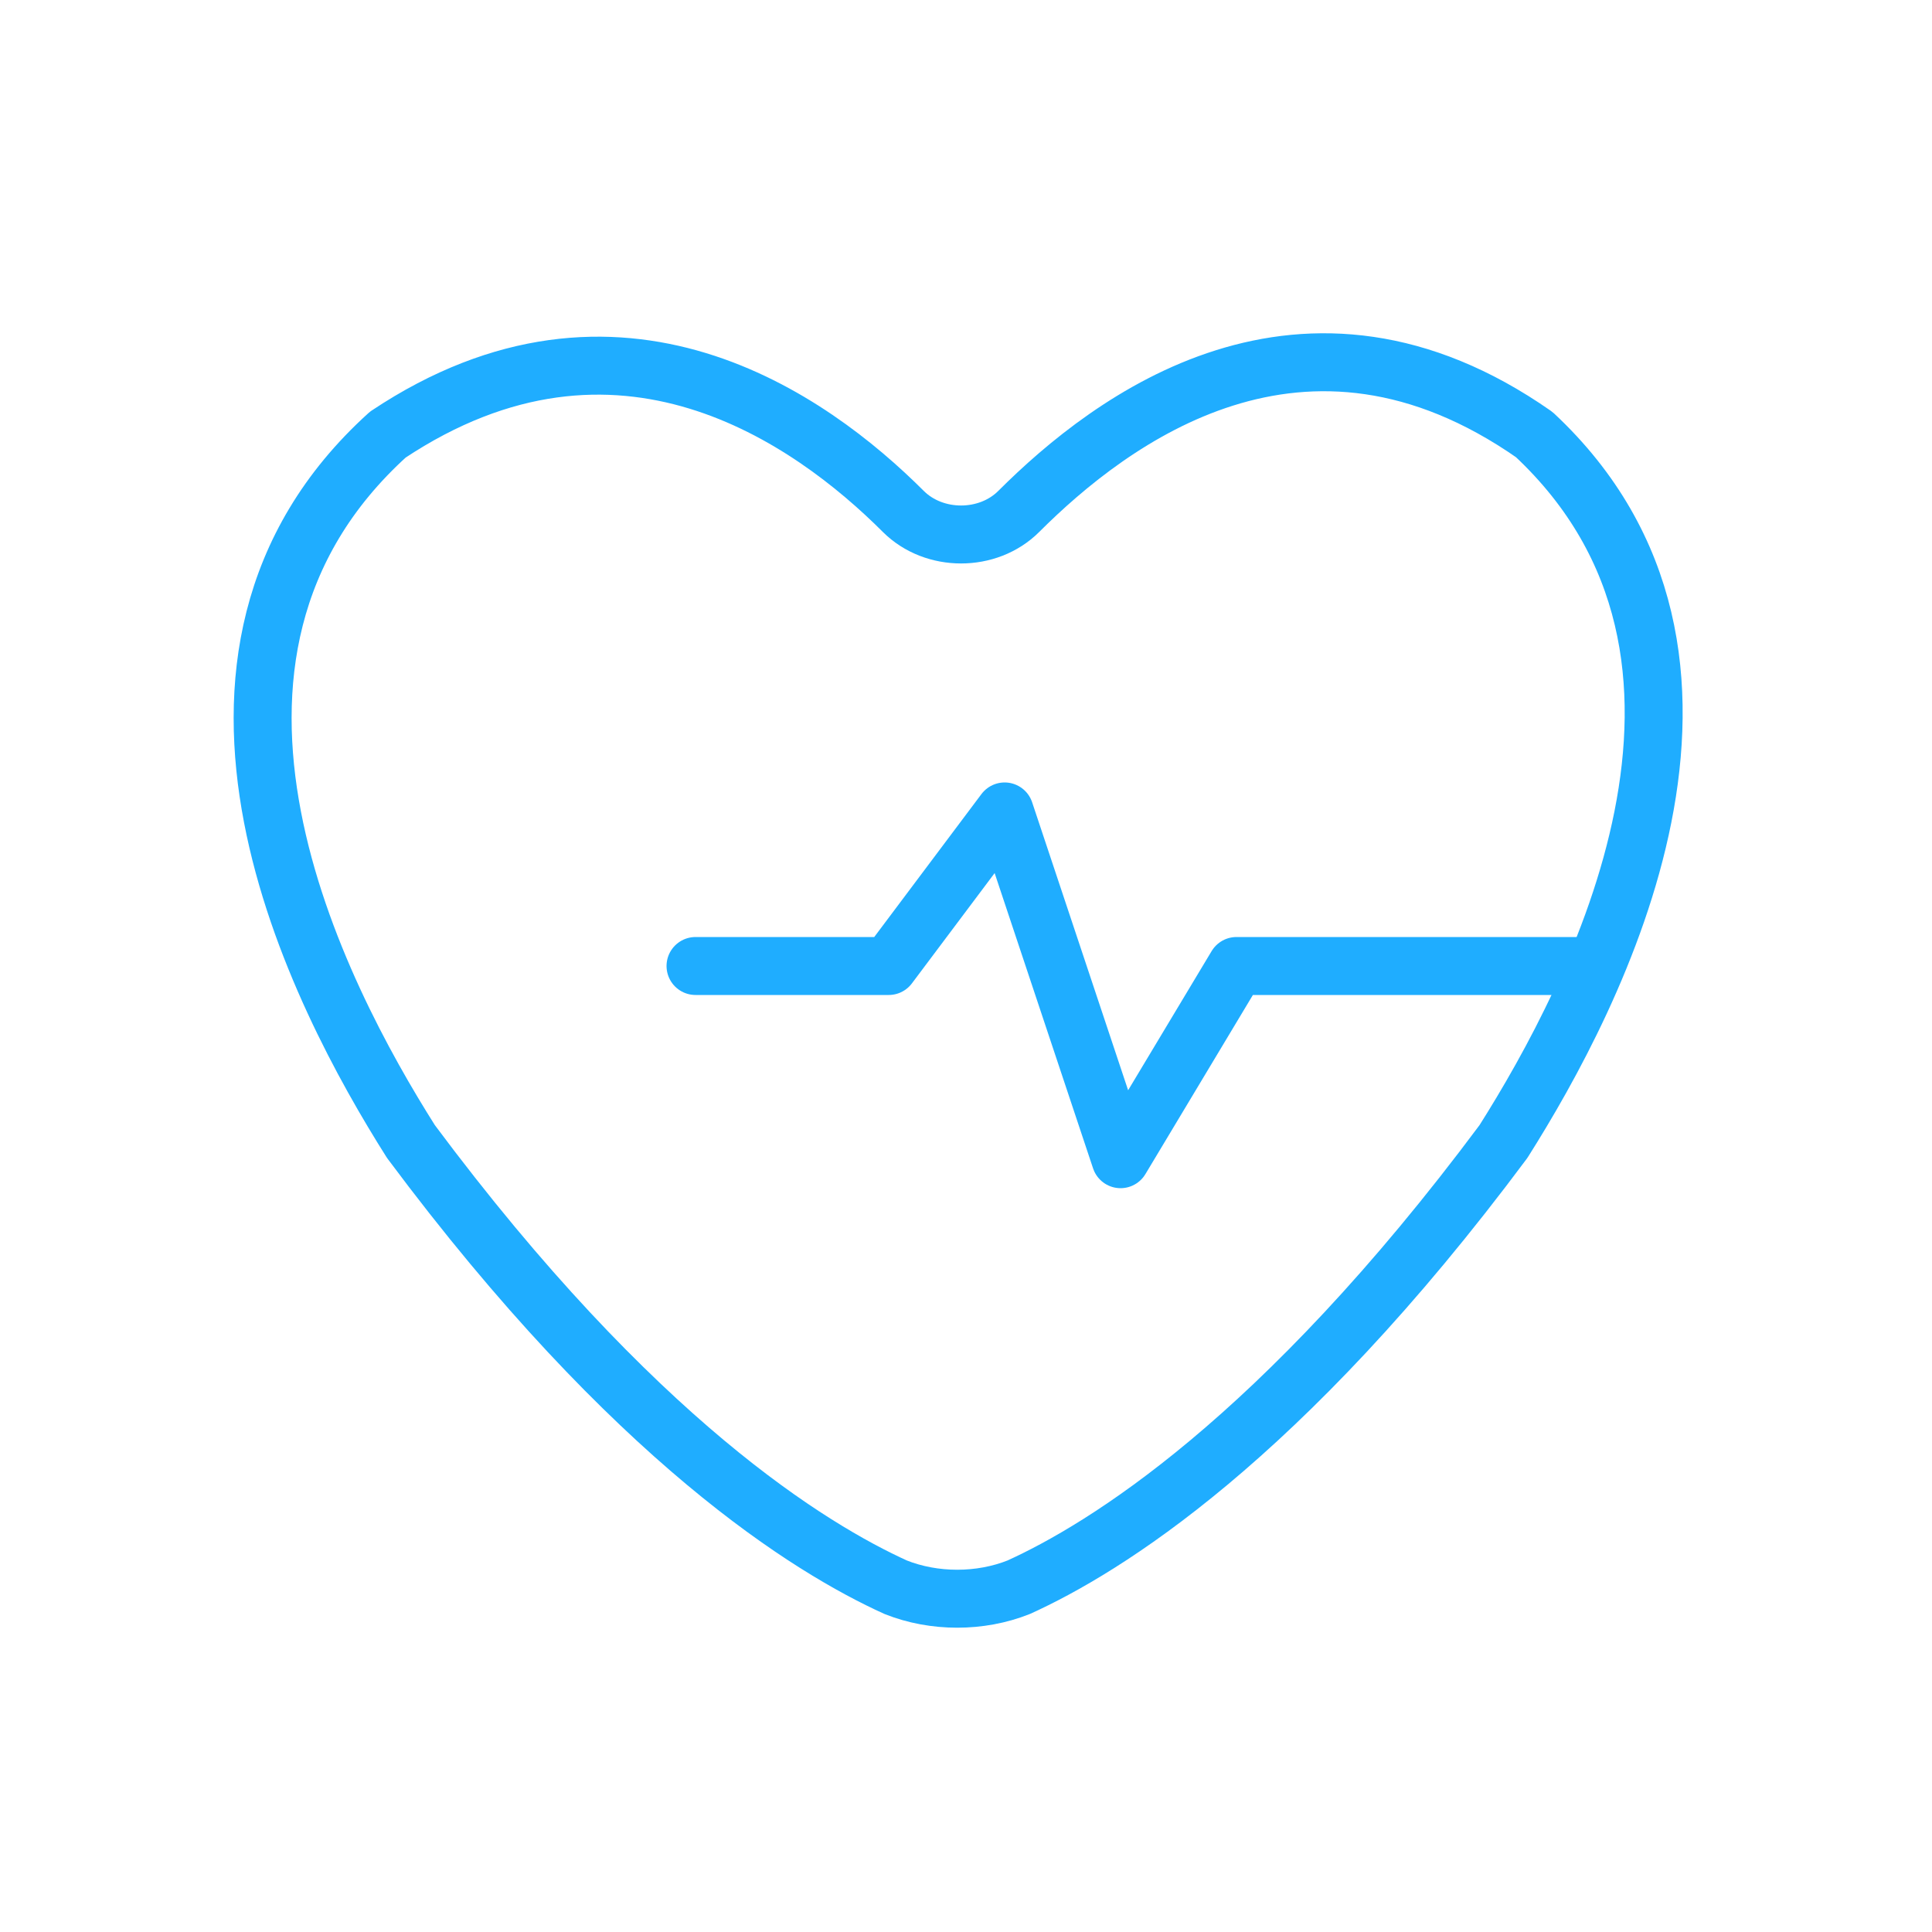
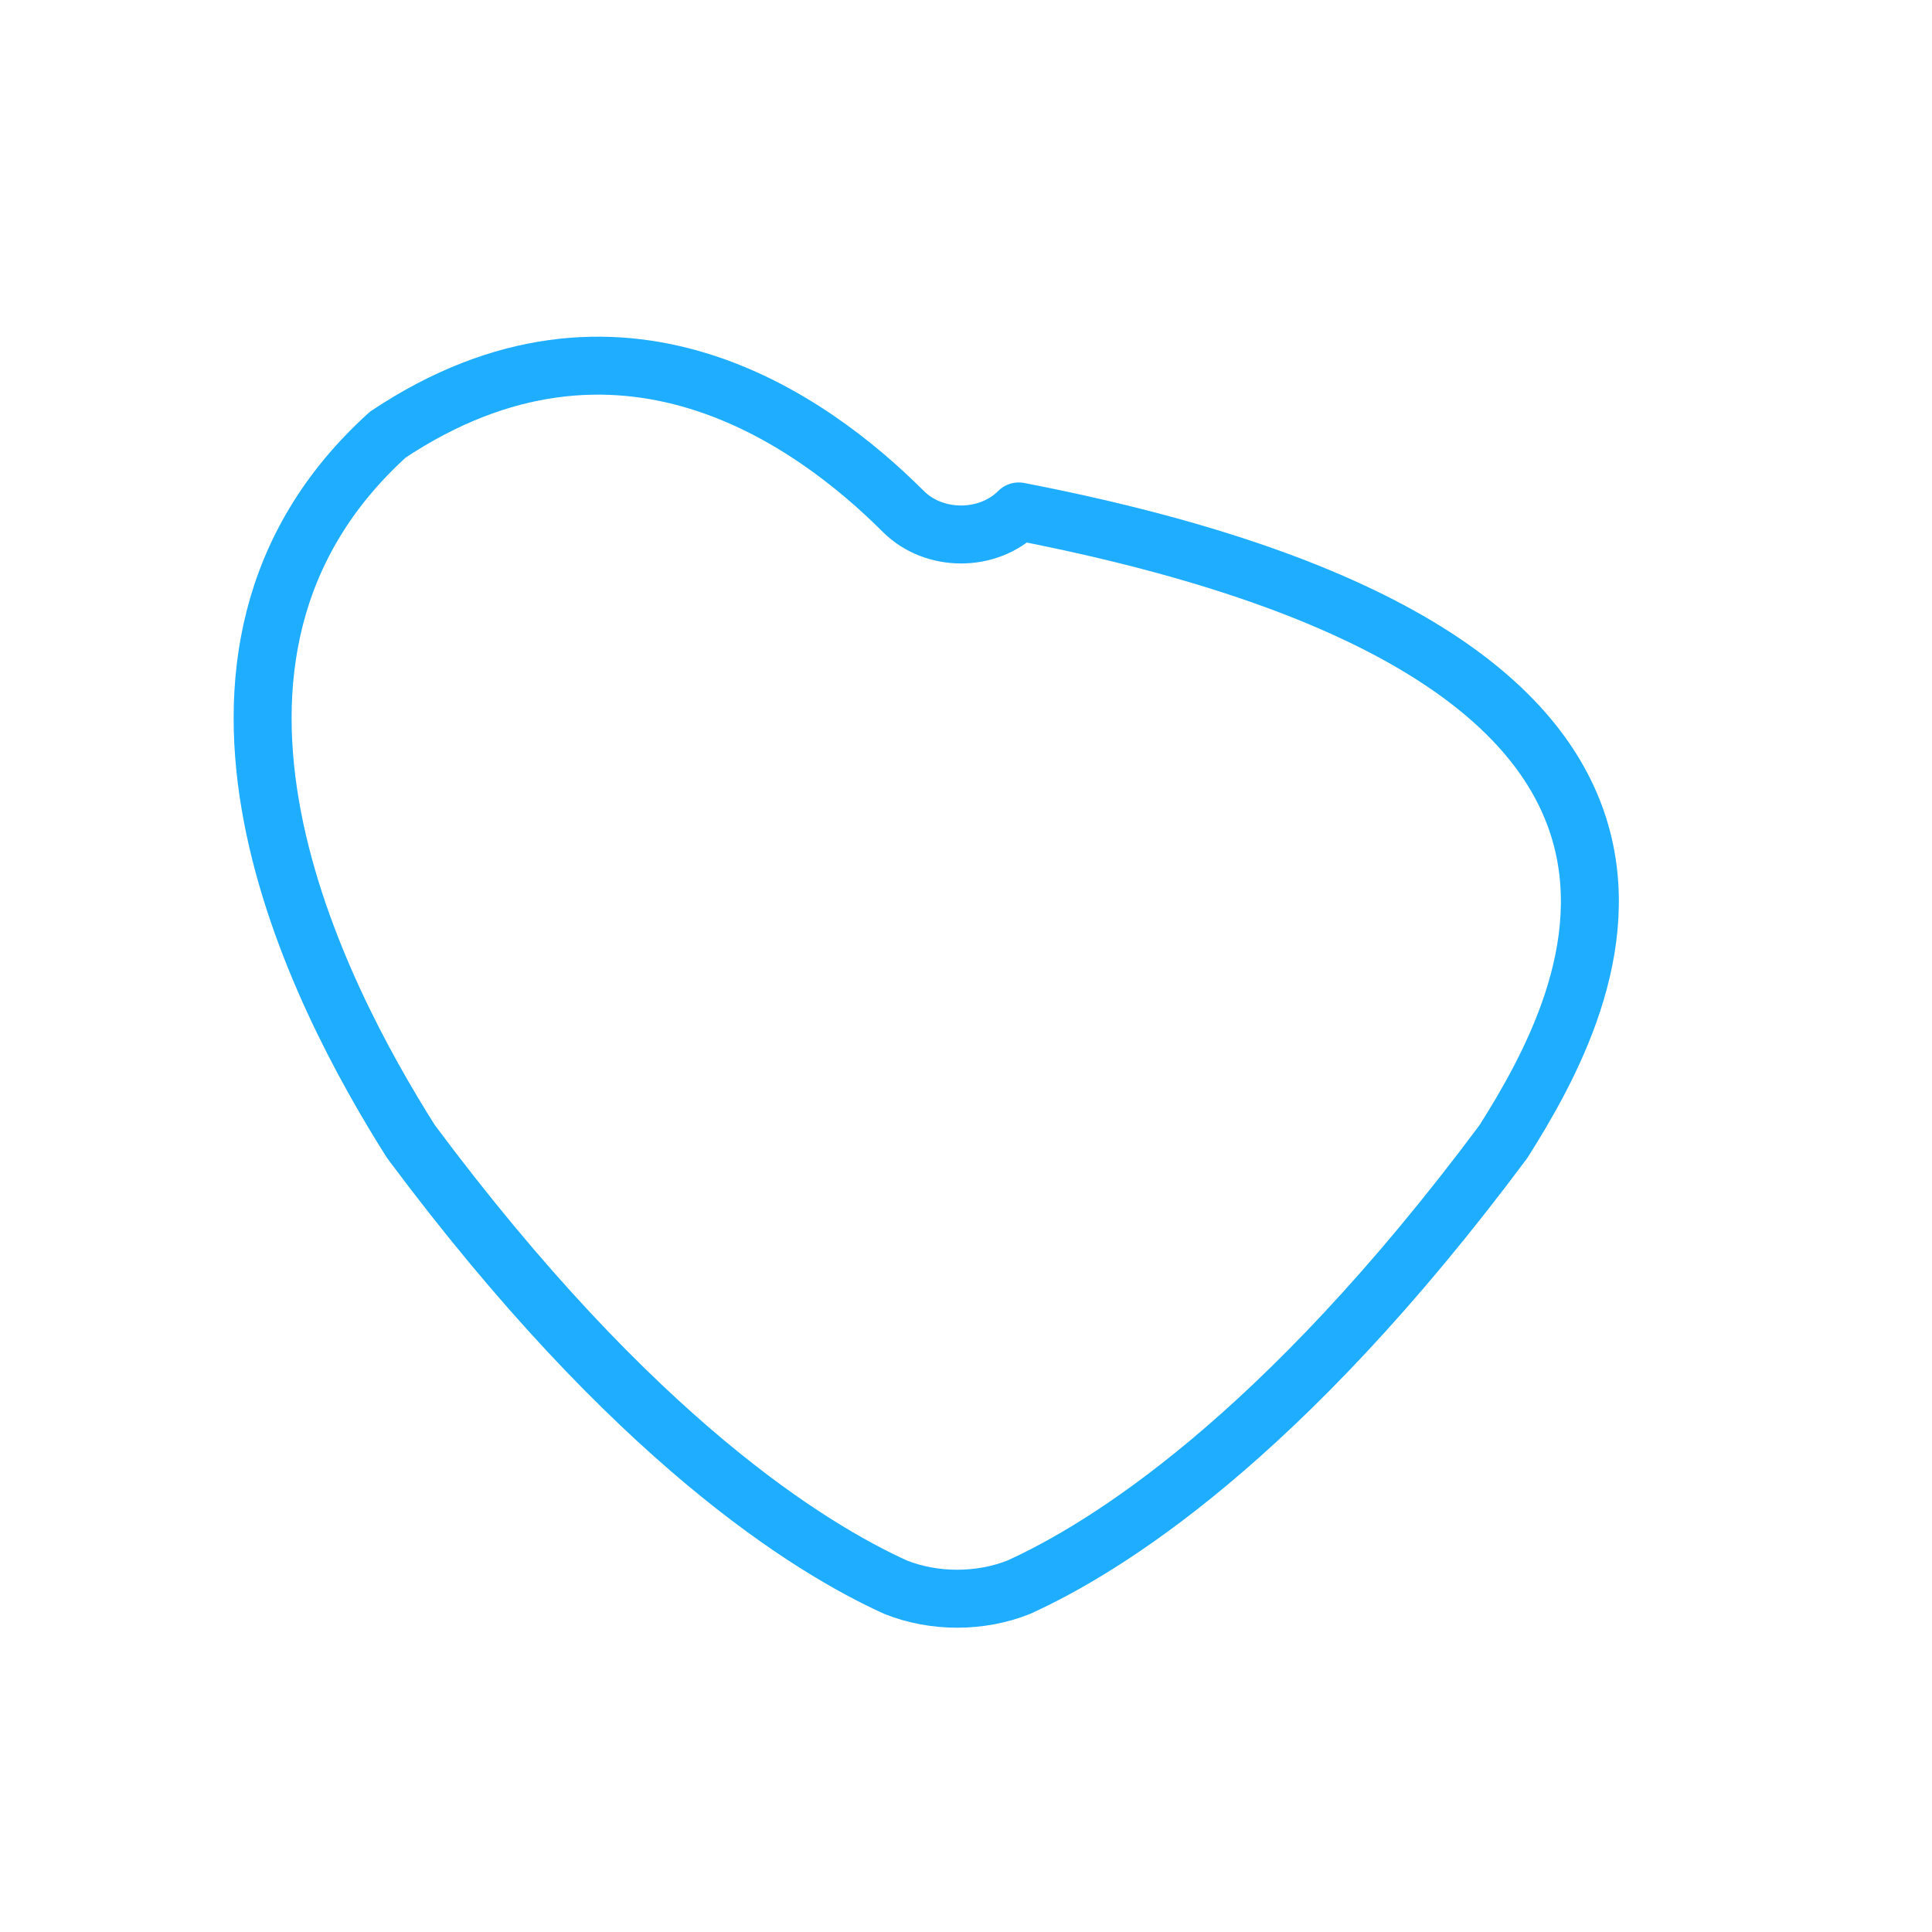
<svg xmlns="http://www.w3.org/2000/svg" width="50px" height="50px" viewBox="0 0 50 50" version="1.1">
  <title>heartDisease/water</title>
  <g id="heartDisease/water" stroke="none" stroke-width="1" fill="none" fill-rule="evenodd" stroke-linecap="round" stroke-linejoin="round">
-     <path d="M38.909,29.543 C33.135,37.298 28.555,40.082 26.365,41.077 C25.37,41.474 24.175,41.474 23.179,41.077 C20.989,40.082 16.41,37.298 10.635,29.543 C8.246,25.764 3.666,17.014 10.038,11.247 C16.011,7.27 20.989,10.849 23.378,13.236 C24.175,14.031 25.569,14.031 26.365,13.236 C28.754,10.849 33.732,7.071 39.706,11.247 C45.878,17.014 41.299,25.764 38.909,29.543 Z" id="Path" stroke="#1FADFF" stroke-width="1.5" />
-     <polyline id="Path-3" stroke="#1FADFF" stroke-width="1.5" points="41 25 32 25 29 30 26 21 23 25 18 25" />
+     <path d="M38.909,29.543 C33.135,37.298 28.555,40.082 26.365,41.077 C25.37,41.474 24.175,41.474 23.179,41.077 C20.989,40.082 16.41,37.298 10.635,29.543 C8.246,25.764 3.666,17.014 10.038,11.247 C16.011,7.27 20.989,10.849 23.378,13.236 C24.175,14.031 25.569,14.031 26.365,13.236 C45.878,17.014 41.299,25.764 38.909,29.543 Z" id="Path" stroke="#1FADFF" stroke-width="1.5" />
  </g>
</svg>